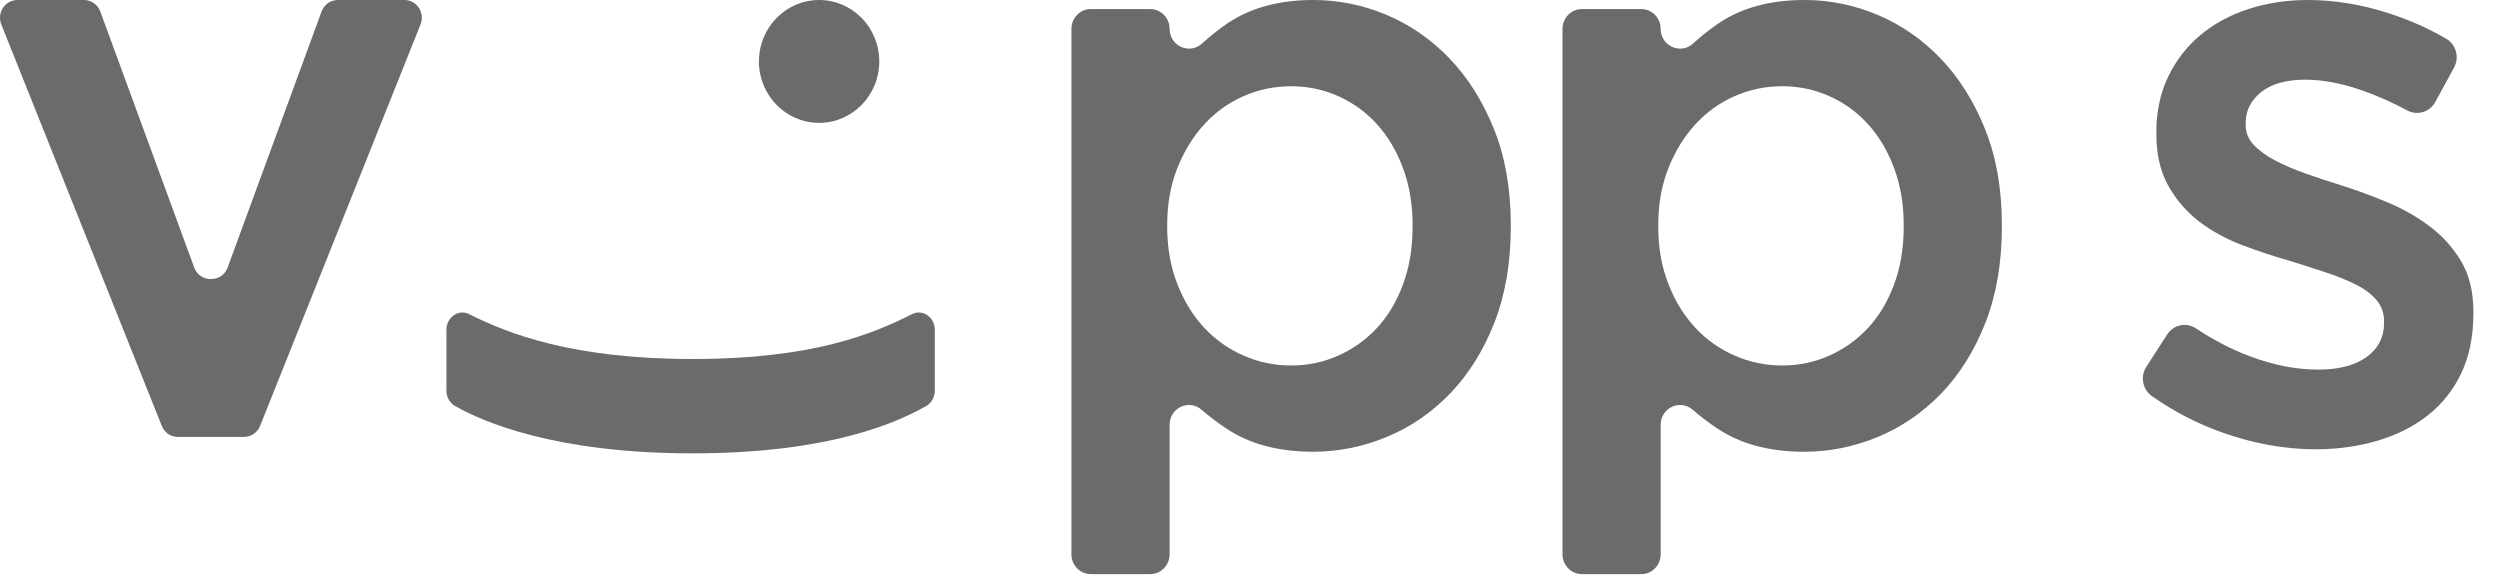
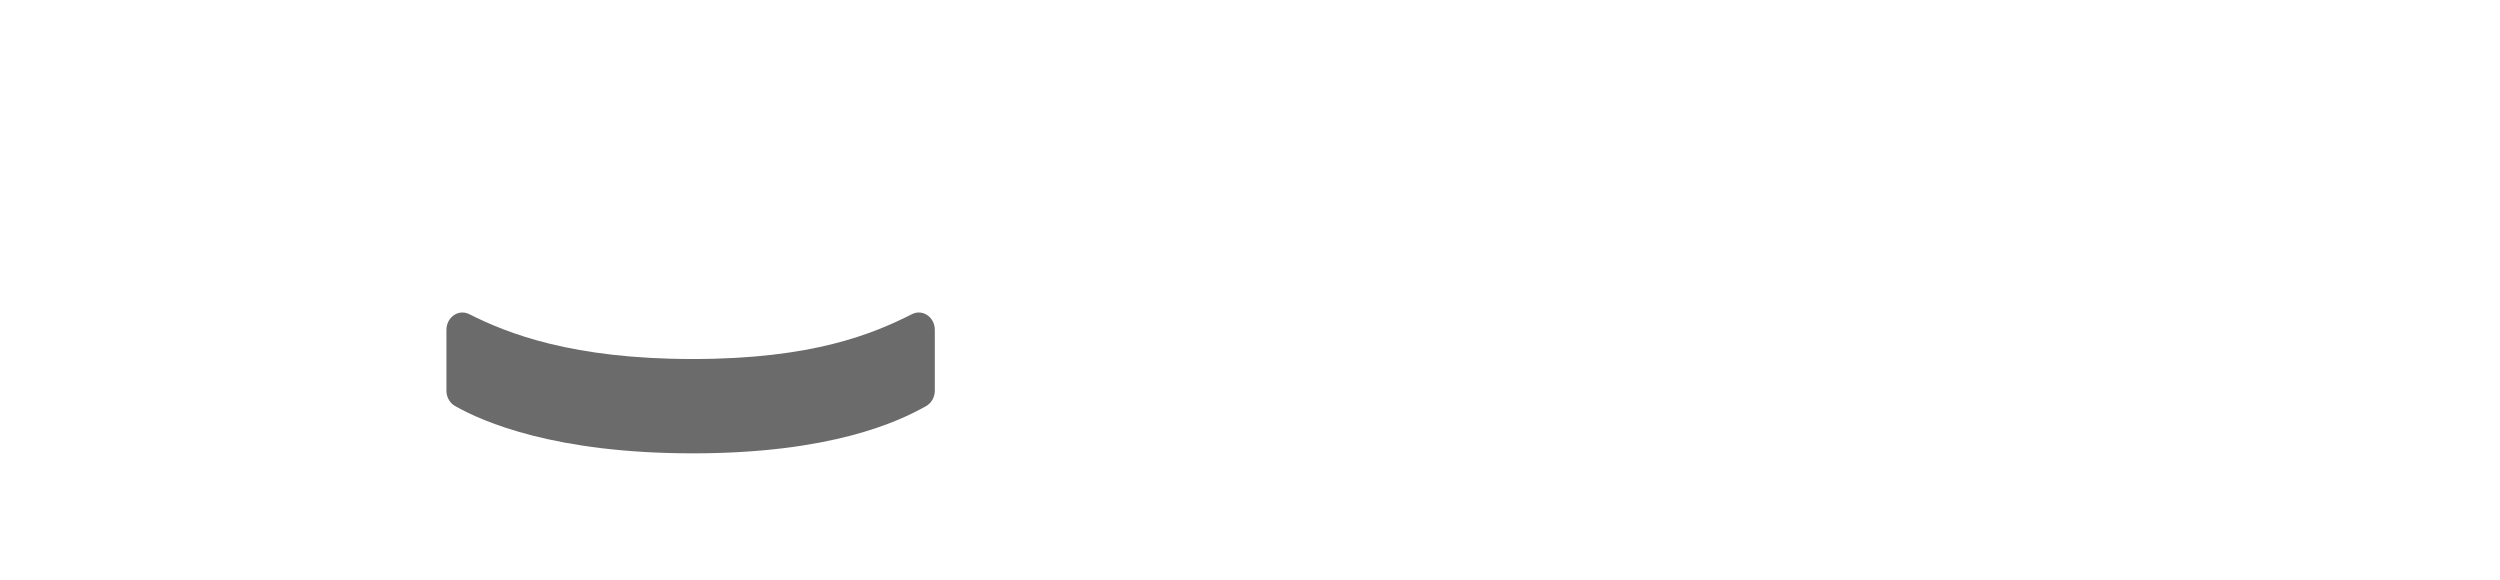
<svg xmlns="http://www.w3.org/2000/svg" width="56px" height="13px" viewBox="0 0 56 13" version="1.1">
  <title>Group</title>
  <desc>Created with Sketch.</desc>
  <defs />
  <g id="Page-1" stroke="none" stroke-width="1" fill="none" fill-rule="evenodd">
    <g id="Desktop:-Frontpage" transform="translate(-76, -456)" fill="#6B6B6B">
      <g id="Group" transform="translate(76, 456)">
-         <path d="M24.434,0.203 L25.764,0.203 C26.005,0.203 26.199,0.401 26.199,0.646 C26.199,1.031 26.646,1.232 26.927,0.973 C27.103,0.811 27.292,0.662 27.494,0.524 C28.009,0.175 28.651,0 29.418,0 C29.981,0 30.527,0.11 31.054,0.331 C31.582,0.552 32.052,0.877 32.466,1.306 C32.879,1.736 33.212,2.263 33.464,2.889 C33.716,3.514 33.842,4.232 33.842,5.041 L33.842,5.078 C33.842,5.887 33.718,6.605 33.473,7.231 C33.227,7.856 32.897,8.383 32.484,8.813 C32.07,9.242 31.597,9.567 31.063,9.787 C30.53,10.008 29.981,10.119 29.418,10.119 C28.638,10.119 27.991,9.947 27.476,9.603 C27.275,9.47 27.089,9.328 26.915,9.178 C26.633,8.933 26.199,9.137 26.199,9.516 L26.199,12.416 C26.199,12.662 26.005,12.86 25.764,12.86 L24.434,12.86 C24.195,12.86 24,12.662 24,12.416 L24,0.646 C24,0.401 24.195,0.203 24.434,0.203 M28.921,8.187 C29.293,8.187 29.645,8.114 29.975,7.966 C30.305,7.819 30.594,7.614 30.84,7.35 C31.086,7.087 31.282,6.761 31.426,6.375 C31.57,5.989 31.642,5.556 31.642,5.078 L31.642,5.041 C31.642,4.575 31.57,4.148 31.426,3.762 C31.282,3.376 31.086,3.048 30.84,2.778 C30.594,2.508 30.305,2.3 29.975,2.153 C29.645,2.005 29.293,1.932 28.921,1.932 C28.548,1.932 28.193,2.005 27.858,2.153 C27.52,2.3 27.226,2.512 26.974,2.787 C26.722,3.063 26.521,3.391 26.37,3.772 C26.22,4.152 26.145,4.575 26.145,5.041 L26.145,5.078 C26.145,5.544 26.22,5.97 26.37,6.357 C26.521,6.743 26.722,7.071 26.974,7.341 C27.226,7.611 27.52,7.819 27.858,7.966 C28.193,8.114 28.548,8.187 28.921,8.187" id="Fill-2" />
-         <path d="M35.435,0.203 L36.765,0.203 C37.005,0.203 37.199,0.401 37.199,0.646 C37.199,1.031 37.647,1.232 37.927,0.973 C38.103,0.811 38.292,0.662 38.494,0.524 C39.009,0.175 39.651,0 40.418,0 C40.982,0 41.527,0.11 42.054,0.331 C42.582,0.552 43.052,0.877 43.466,1.306 C43.879,1.736 44.212,2.263 44.464,2.889 C44.716,3.514 44.842,4.232 44.842,5.041 L44.842,5.078 C44.842,5.887 44.718,6.605 44.473,7.231 C44.227,7.856 43.898,8.383 43.484,8.813 C43.07,9.242 42.597,9.567 42.063,9.787 C41.53,10.008 40.982,10.119 40.418,10.119 C39.639,10.119 38.992,9.947 38.476,9.603 C38.275,9.47 38.089,9.328 37.915,9.178 C37.633,8.933 37.199,9.137 37.199,9.516 L37.199,12.416 C37.199,12.662 37.005,12.86 36.765,12.86 L35.435,12.86 C35.195,12.86 35,12.662 35,12.416 L35,0.646 C35,0.401 35.195,0.203 35.435,0.203 M39.921,8.187 C40.293,8.187 40.645,8.114 40.975,7.966 C41.305,7.819 41.594,7.614 41.84,7.35 C42.086,7.087 42.282,6.761 42.426,6.375 C42.571,5.989 42.643,5.556 42.643,5.078 L42.643,5.041 C42.643,4.575 42.571,4.148 42.426,3.762 C42.282,3.376 42.086,3.048 41.84,2.778 C41.594,2.508 41.305,2.3 40.975,2.153 C40.645,2.005 40.293,1.932 39.921,1.932 C39.548,1.932 39.194,2.005 38.858,2.153 C38.521,2.3 38.226,2.512 37.974,2.787 C37.722,3.063 37.521,3.391 37.37,3.772 C37.22,4.152 37.145,4.575 37.145,5.041 L37.145,5.078 C37.145,5.544 37.22,5.97 37.37,6.357 C37.521,6.743 37.722,7.071 37.974,7.341 C38.226,7.611 38.521,7.819 38.858,7.966 C39.194,8.114 39.548,8.187 39.921,8.187" id="Fill-3" />
-         <path d="M51.871,10.064 C51.186,10.064 50.492,9.94 49.789,9.692 C49.228,9.494 48.7,9.222 48.205,8.874 C47.994,8.727 47.936,8.435 48.077,8.217 L48.544,7.493 C48.685,7.273 48.972,7.212 49.188,7.355 C49.581,7.616 49.98,7.823 50.384,7.976 C50.918,8.178 51.432,8.279 51.925,8.279 C52.393,8.279 52.756,8.184 53.015,7.994 C53.274,7.804 53.403,7.551 53.403,7.233 L53.403,7.196 C53.403,7.012 53.346,6.854 53.232,6.719 C53.117,6.585 52.961,6.468 52.763,6.37 C52.565,6.272 52.337,6.18 52.078,6.095 C51.819,6.009 51.552,5.924 51.276,5.838 C50.927,5.74 50.576,5.623 50.222,5.489 C49.867,5.354 49.548,5.18 49.266,4.966 C48.984,4.751 48.753,4.485 48.573,4.167 C48.392,3.849 48.302,3.458 48.302,2.992 L48.302,2.956 C48.302,2.503 48.389,2.093 48.563,1.726 C48.738,1.359 48.978,1.047 49.285,0.789 C49.591,0.533 49.951,0.337 50.366,0.202 C50.78,0.068 51.222,0 51.691,0 C52.292,0 52.898,0.099 53.511,0.298 C53.969,0.446 54.397,0.635 54.794,0.867 C55.017,0.996 55.095,1.284 54.971,1.513 L54.551,2.284 C54.427,2.512 54.149,2.595 53.924,2.474 C53.597,2.298 53.267,2.151 52.934,2.033 C52.466,1.868 52.033,1.785 51.636,1.785 C51.216,1.785 50.888,1.877 50.654,2.06 C50.42,2.244 50.303,2.477 50.303,2.757 L50.303,2.794 C50.303,2.965 50.362,3.116 50.483,3.244 C50.603,3.373 50.763,3.489 50.96,3.593 C51.159,3.697 51.387,3.795 51.645,3.887 C51.904,3.979 52.171,4.067 52.448,4.153 C52.796,4.263 53.145,4.391 53.493,4.538 C53.842,4.686 54.156,4.866 54.439,5.08 C54.722,5.294 54.953,5.554 55.134,5.86 C55.313,6.166 55.404,6.539 55.404,6.98 L55.404,7.017 C55.404,7.53 55.313,7.977 55.134,8.357 C54.953,8.737 54.704,9.051 54.385,9.302 C54.067,9.553 53.691,9.743 53.259,9.871 C52.826,9.999 52.364,10.064 51.871,10.064" id="Fill-4" />
-         <path d="M19.696,1.376 C19.696,2.136 19.093,2.752 18.348,2.752 C17.603,2.752 17,2.136 17,1.376 C17,0.616 17.603,0 18.348,0 C19.093,0 19.696,0.616 19.696,1.376" id="Fill-5" />
        <path d="M20.94,8.75 C20.94,8.895 20.865,9.028 20.747,9.095 C20.122,9.448 18.613,10.155 15.519,10.155 C12.426,10.155 10.817,9.448 10.193,9.095 C10.074,9.028 10,8.895 10,8.75 L10,7.389 C10,7.106 10.271,6.917 10.508,7.036 C11.378,7.475 12.826,8.042 15.519,8.042 C18.213,8.042 19.561,7.475 20.431,7.036 C20.669,6.917 20.94,7.106 20.94,7.389 L20.94,8.75" id="Fill-6" />
-         <path d="M9.42,0.547 L5.826,9.54 C5.767,9.69 5.623,9.787 5.466,9.787 L3.984,9.787 C3.825,9.787 3.683,9.69 3.624,9.54 L0.029,0.547 C-0.075,0.285 0.113,0 0.39,0 L1.882,0 C2.045,0 2.191,0.104 2.248,0.261 L4.349,5.989 C4.354,6.004 4.36,6.017 4.366,6.03 C4.438,6.18 4.582,6.254 4.725,6.25 C4.867,6.253 5.012,6.18 5.084,6.029 C5.089,6.016 5.095,6.003 5.1,5.989 L7.202,0.261 C7.258,0.104 7.404,0 7.568,0 L9.06,0 C9.336,0 9.524,0.285 9.42,0.547" id="Fill-7" />
      </g>
    </g>
  </g>
</svg>